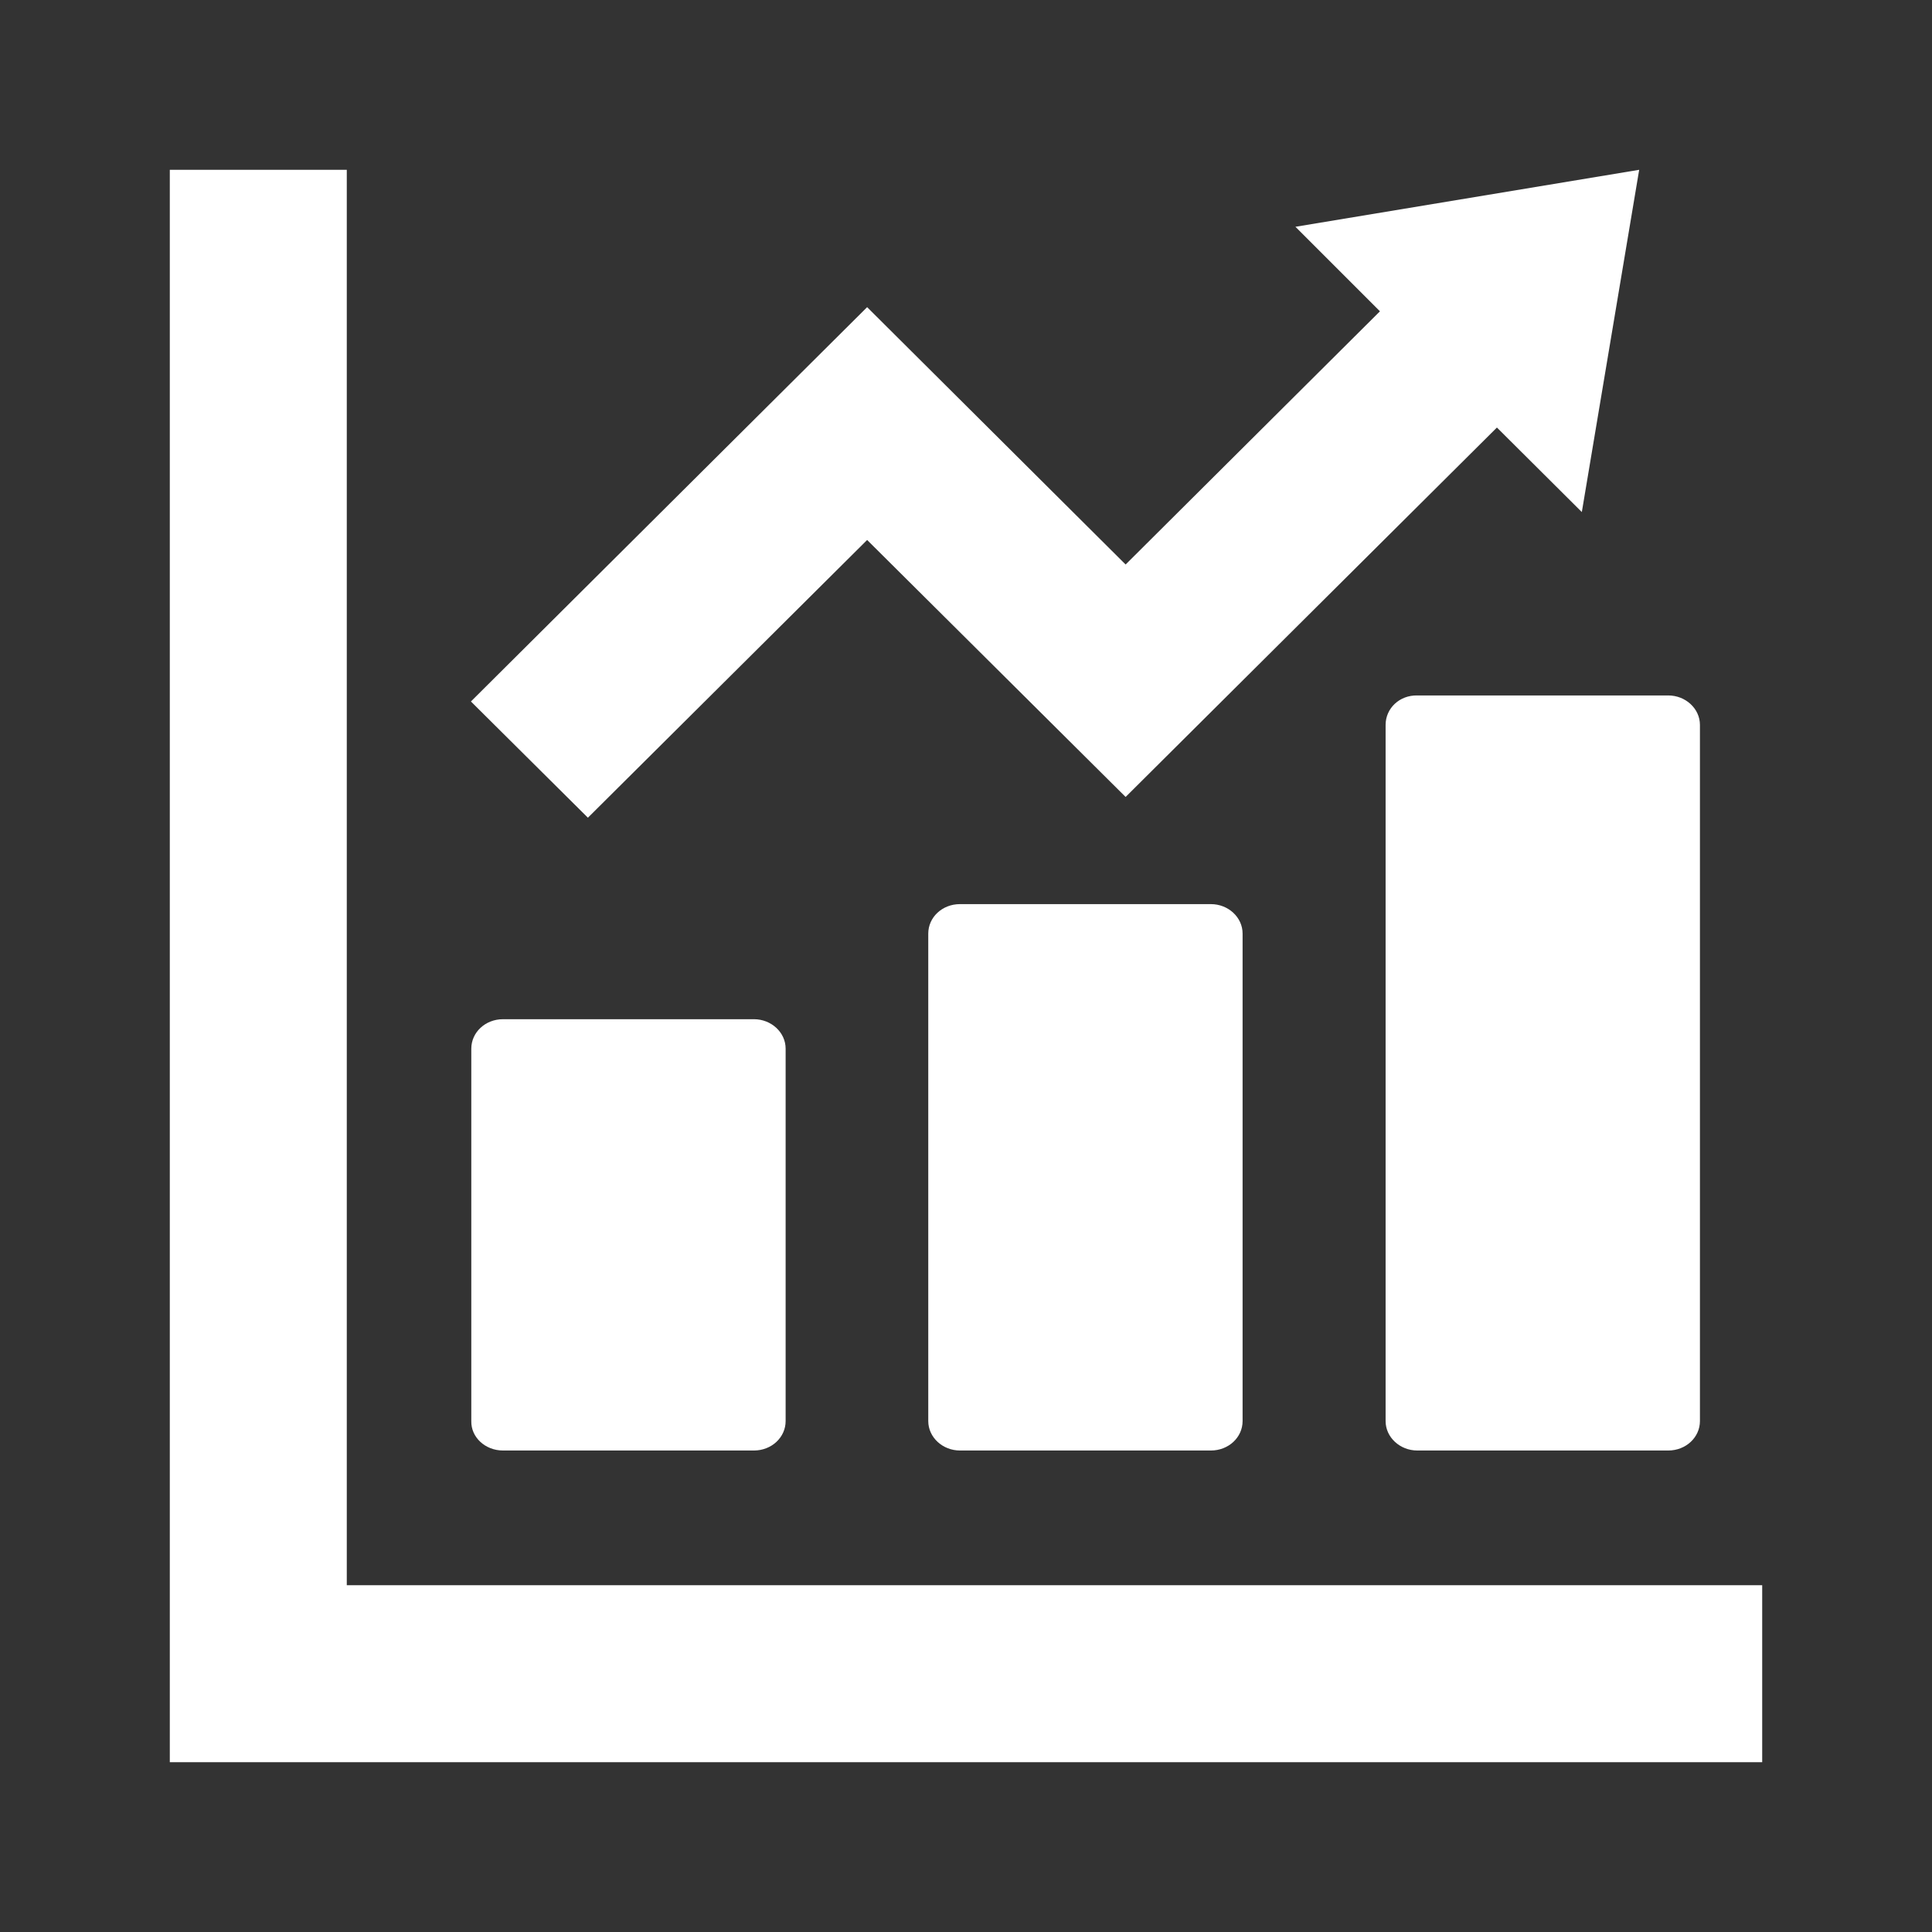
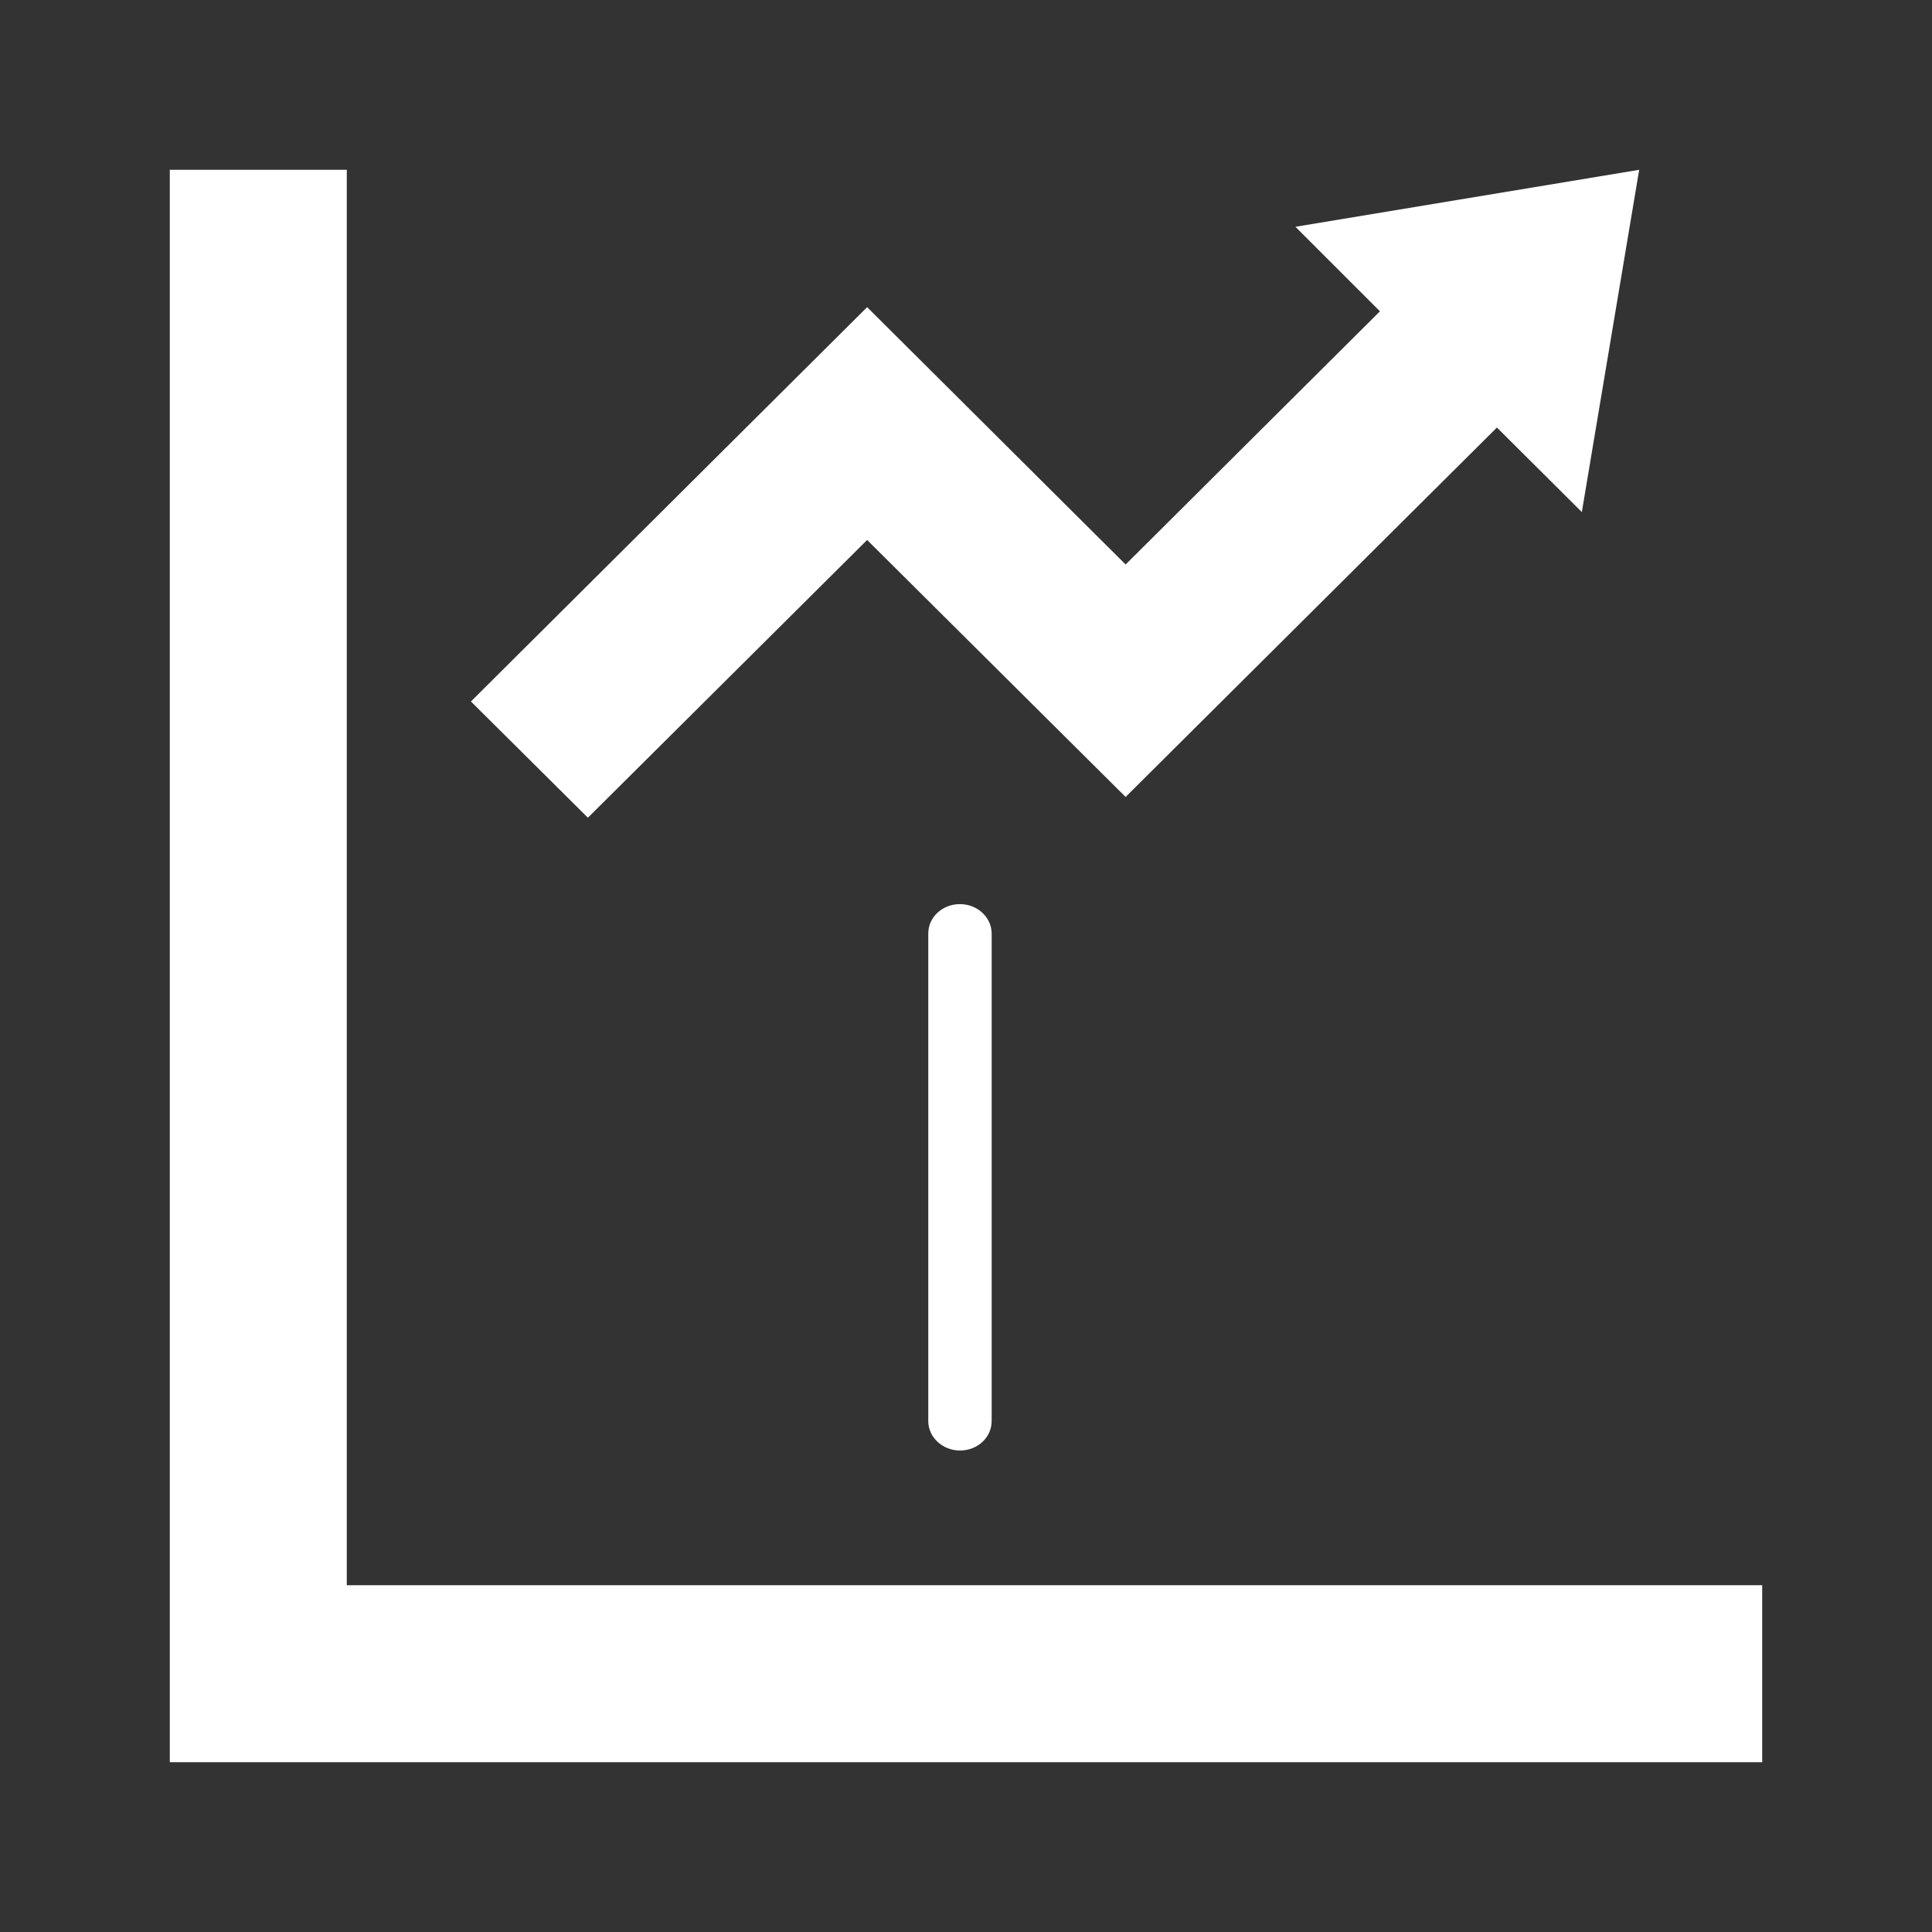
<svg xmlns="http://www.w3.org/2000/svg" version="1.1" id="_x32_" x="0px" y="0px" viewBox="0 0 512 512" style="enable-background:new 0 0 512 512;" xml:space="preserve">
  <rect x="0" y="0" width="512" height="512" fill="#333333" stroke="none" />
  <style type="text/css">
	.st0{fill:#FFFFFF;}
</style>
  <g>
-     <path class="st0" d="M133.3,384.4h66.5c4.7,0,8.4-3.5,8.4-7.8v-98.7c0-4.3-3.8-7.8-8.4-7.8h-66.5c-4.7,0-8.4,3.5-8.4,7.8v98.7   C124.8,380.9,128.6,384.4,133.3,384.4z" />
-     <path class="st0" d="M254.4,239.6c-4.7,0-8.4,3.5-8.4,7.8v129.2c0,4.3,3.8,7.8,8.4,7.8h66.5c4.7,0,8.4-3.5,8.4-7.8V247.4   c0-4.3-3.8-7.8-8.4-7.8H254.4z" />
-     <path class="st0" d="M367.2,192.1v184.5c0,4.3,3.8,7.8,8.4,7.8h66.5c4.7,0,8.4-3.5,8.4-7.8V192.1c0-4.3-3.8-7.8-8.4-7.8h-66.5   C370.9,184.2,367.2,187.7,367.2,192.1z" />
+     <path class="st0" d="M254.4,239.6c-4.7,0-8.4,3.5-8.4,7.8v129.2c0,4.3,3.8,7.8,8.4,7.8c4.7,0,8.4-3.5,8.4-7.8V247.4   c0-4.3-3.8-7.8-8.4-7.8H254.4z" />
    <polygon class="st0" points="453.3,420.1 91.9,420.1 91.9,58.7 91.9,45 45,45 45,58.7 45,420.1 45,453.3 45,467 58.7,467 91.9,467    453.3,467 467,467 467,420.1  " />
    <polygon class="st0" points="229.8,143.1 298.3,211.2 396.7,113.3 419.2,135.7 434.4,45 343.3,60.1 365.7,82.5 298.3,149.6    229.8,81.4 124.8,185.9 155.8,216.7  " />
  </g>
</svg>